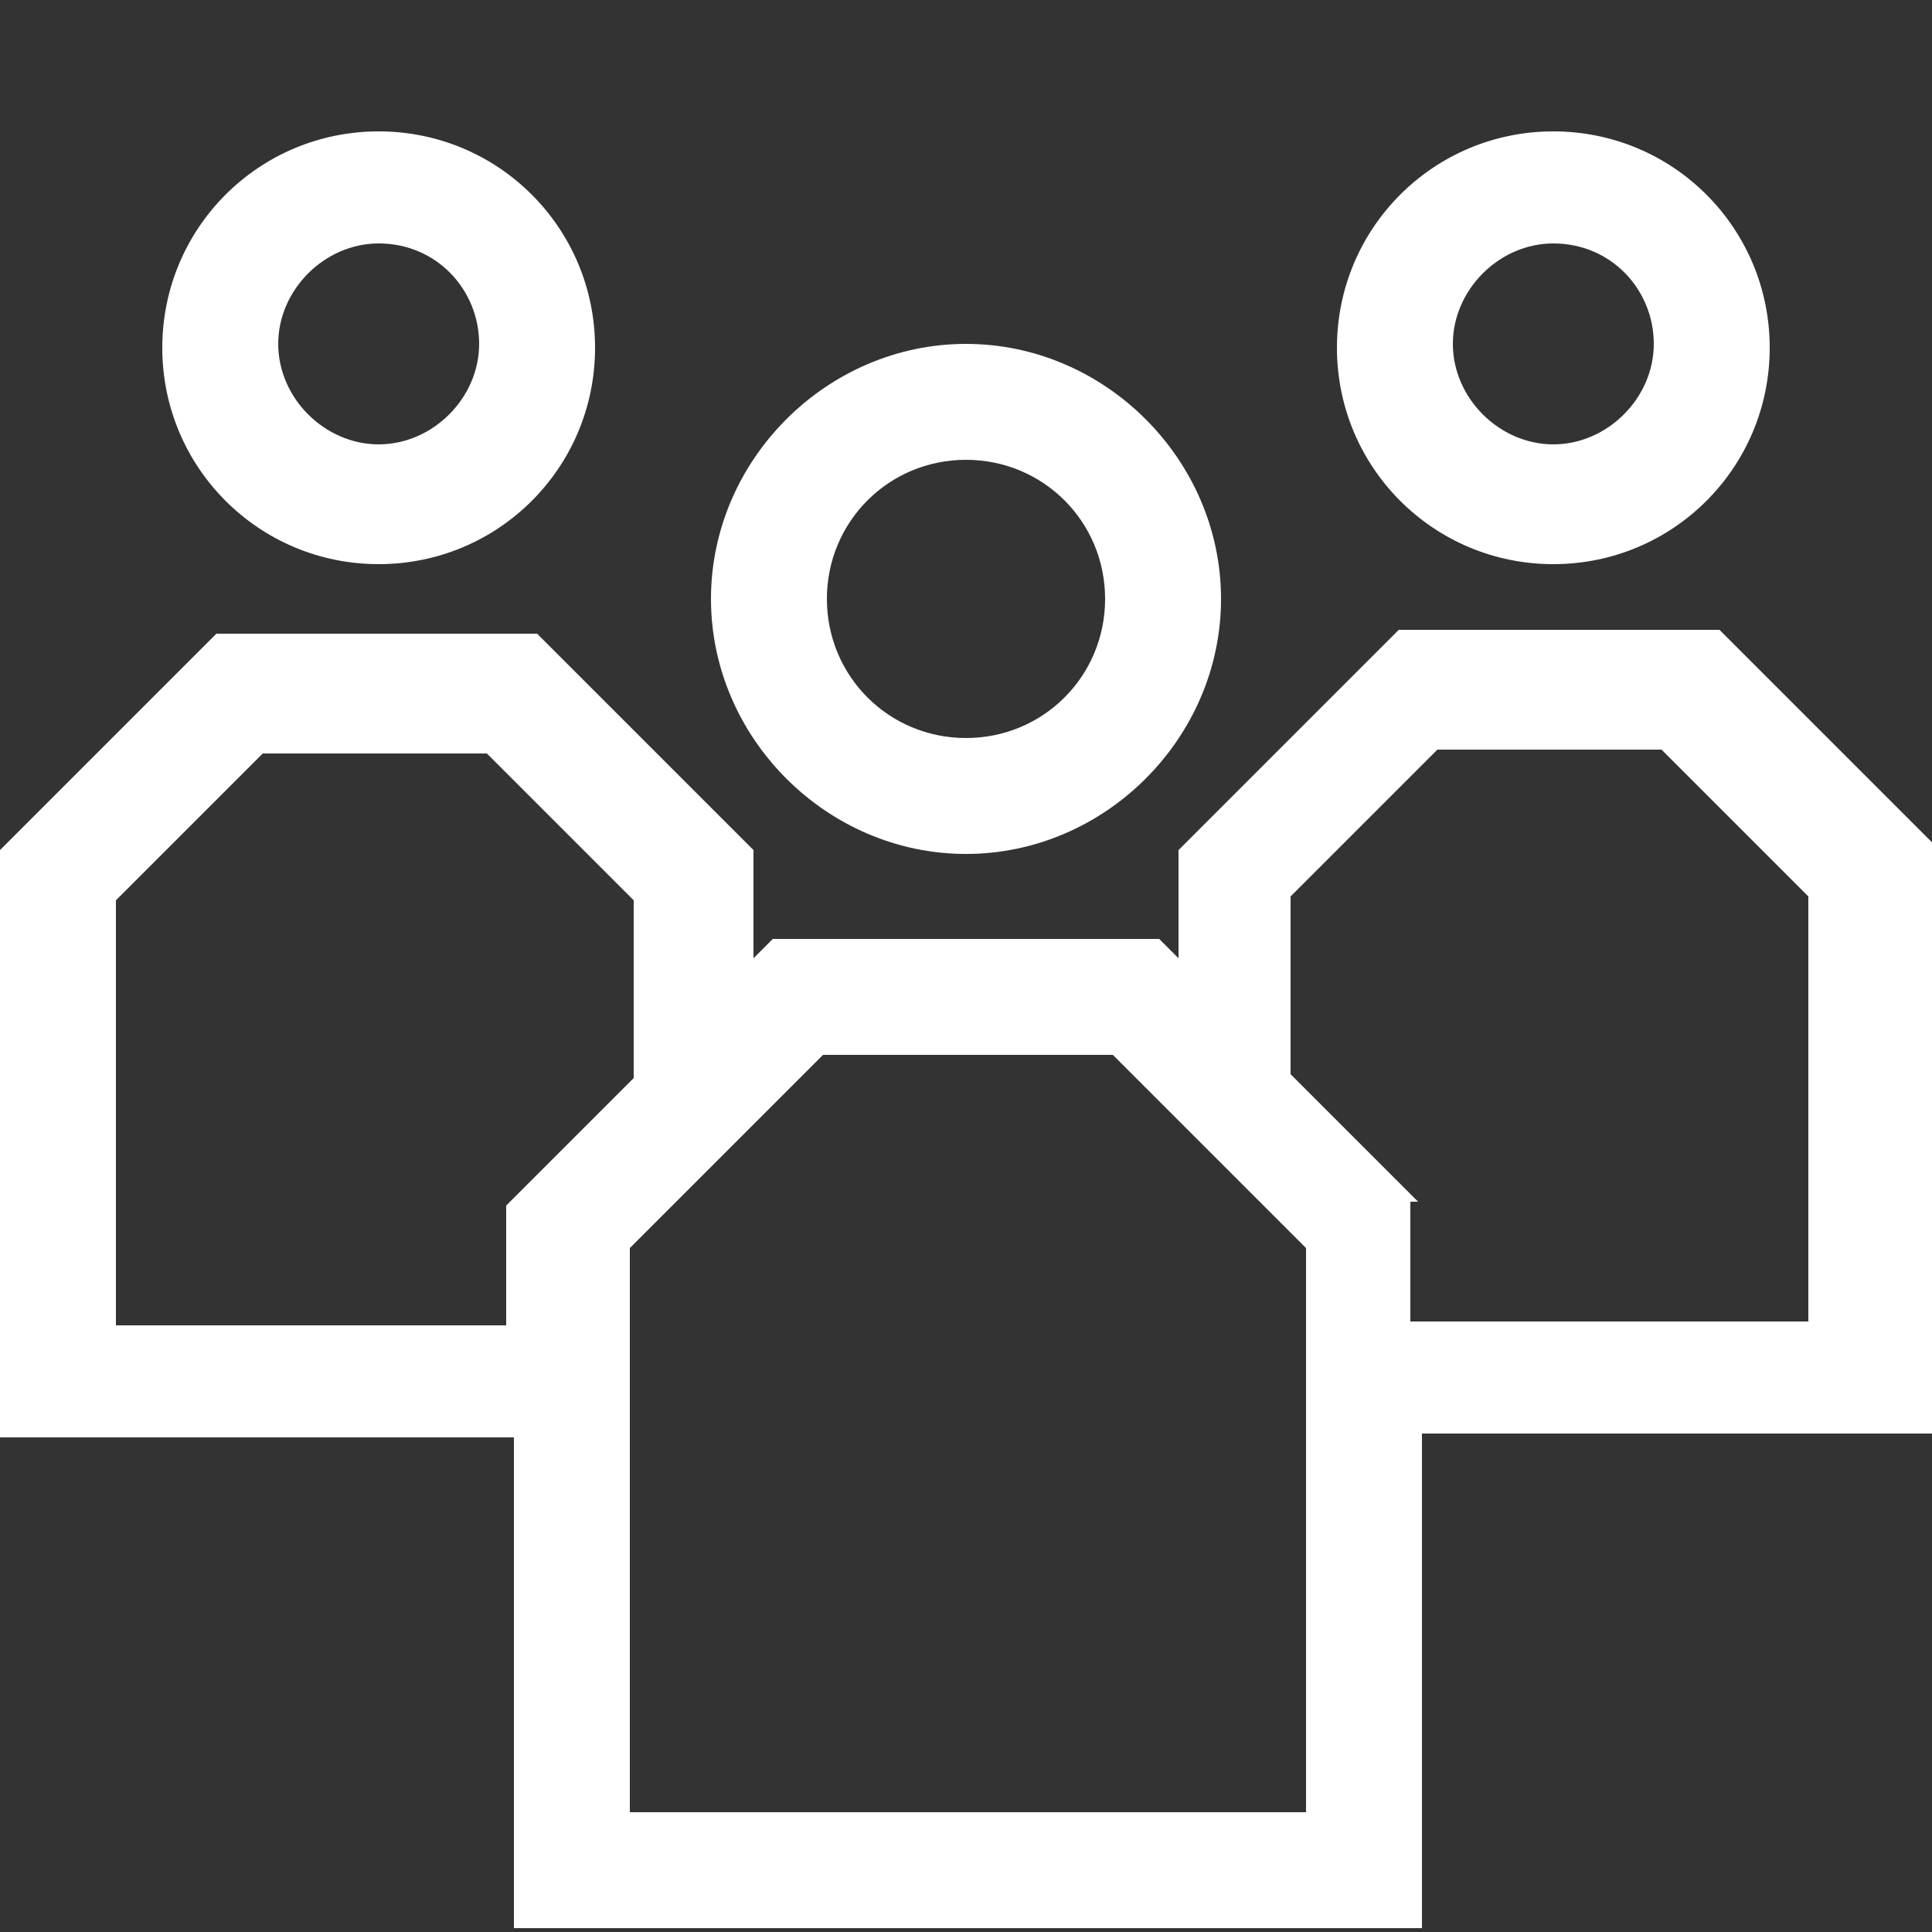
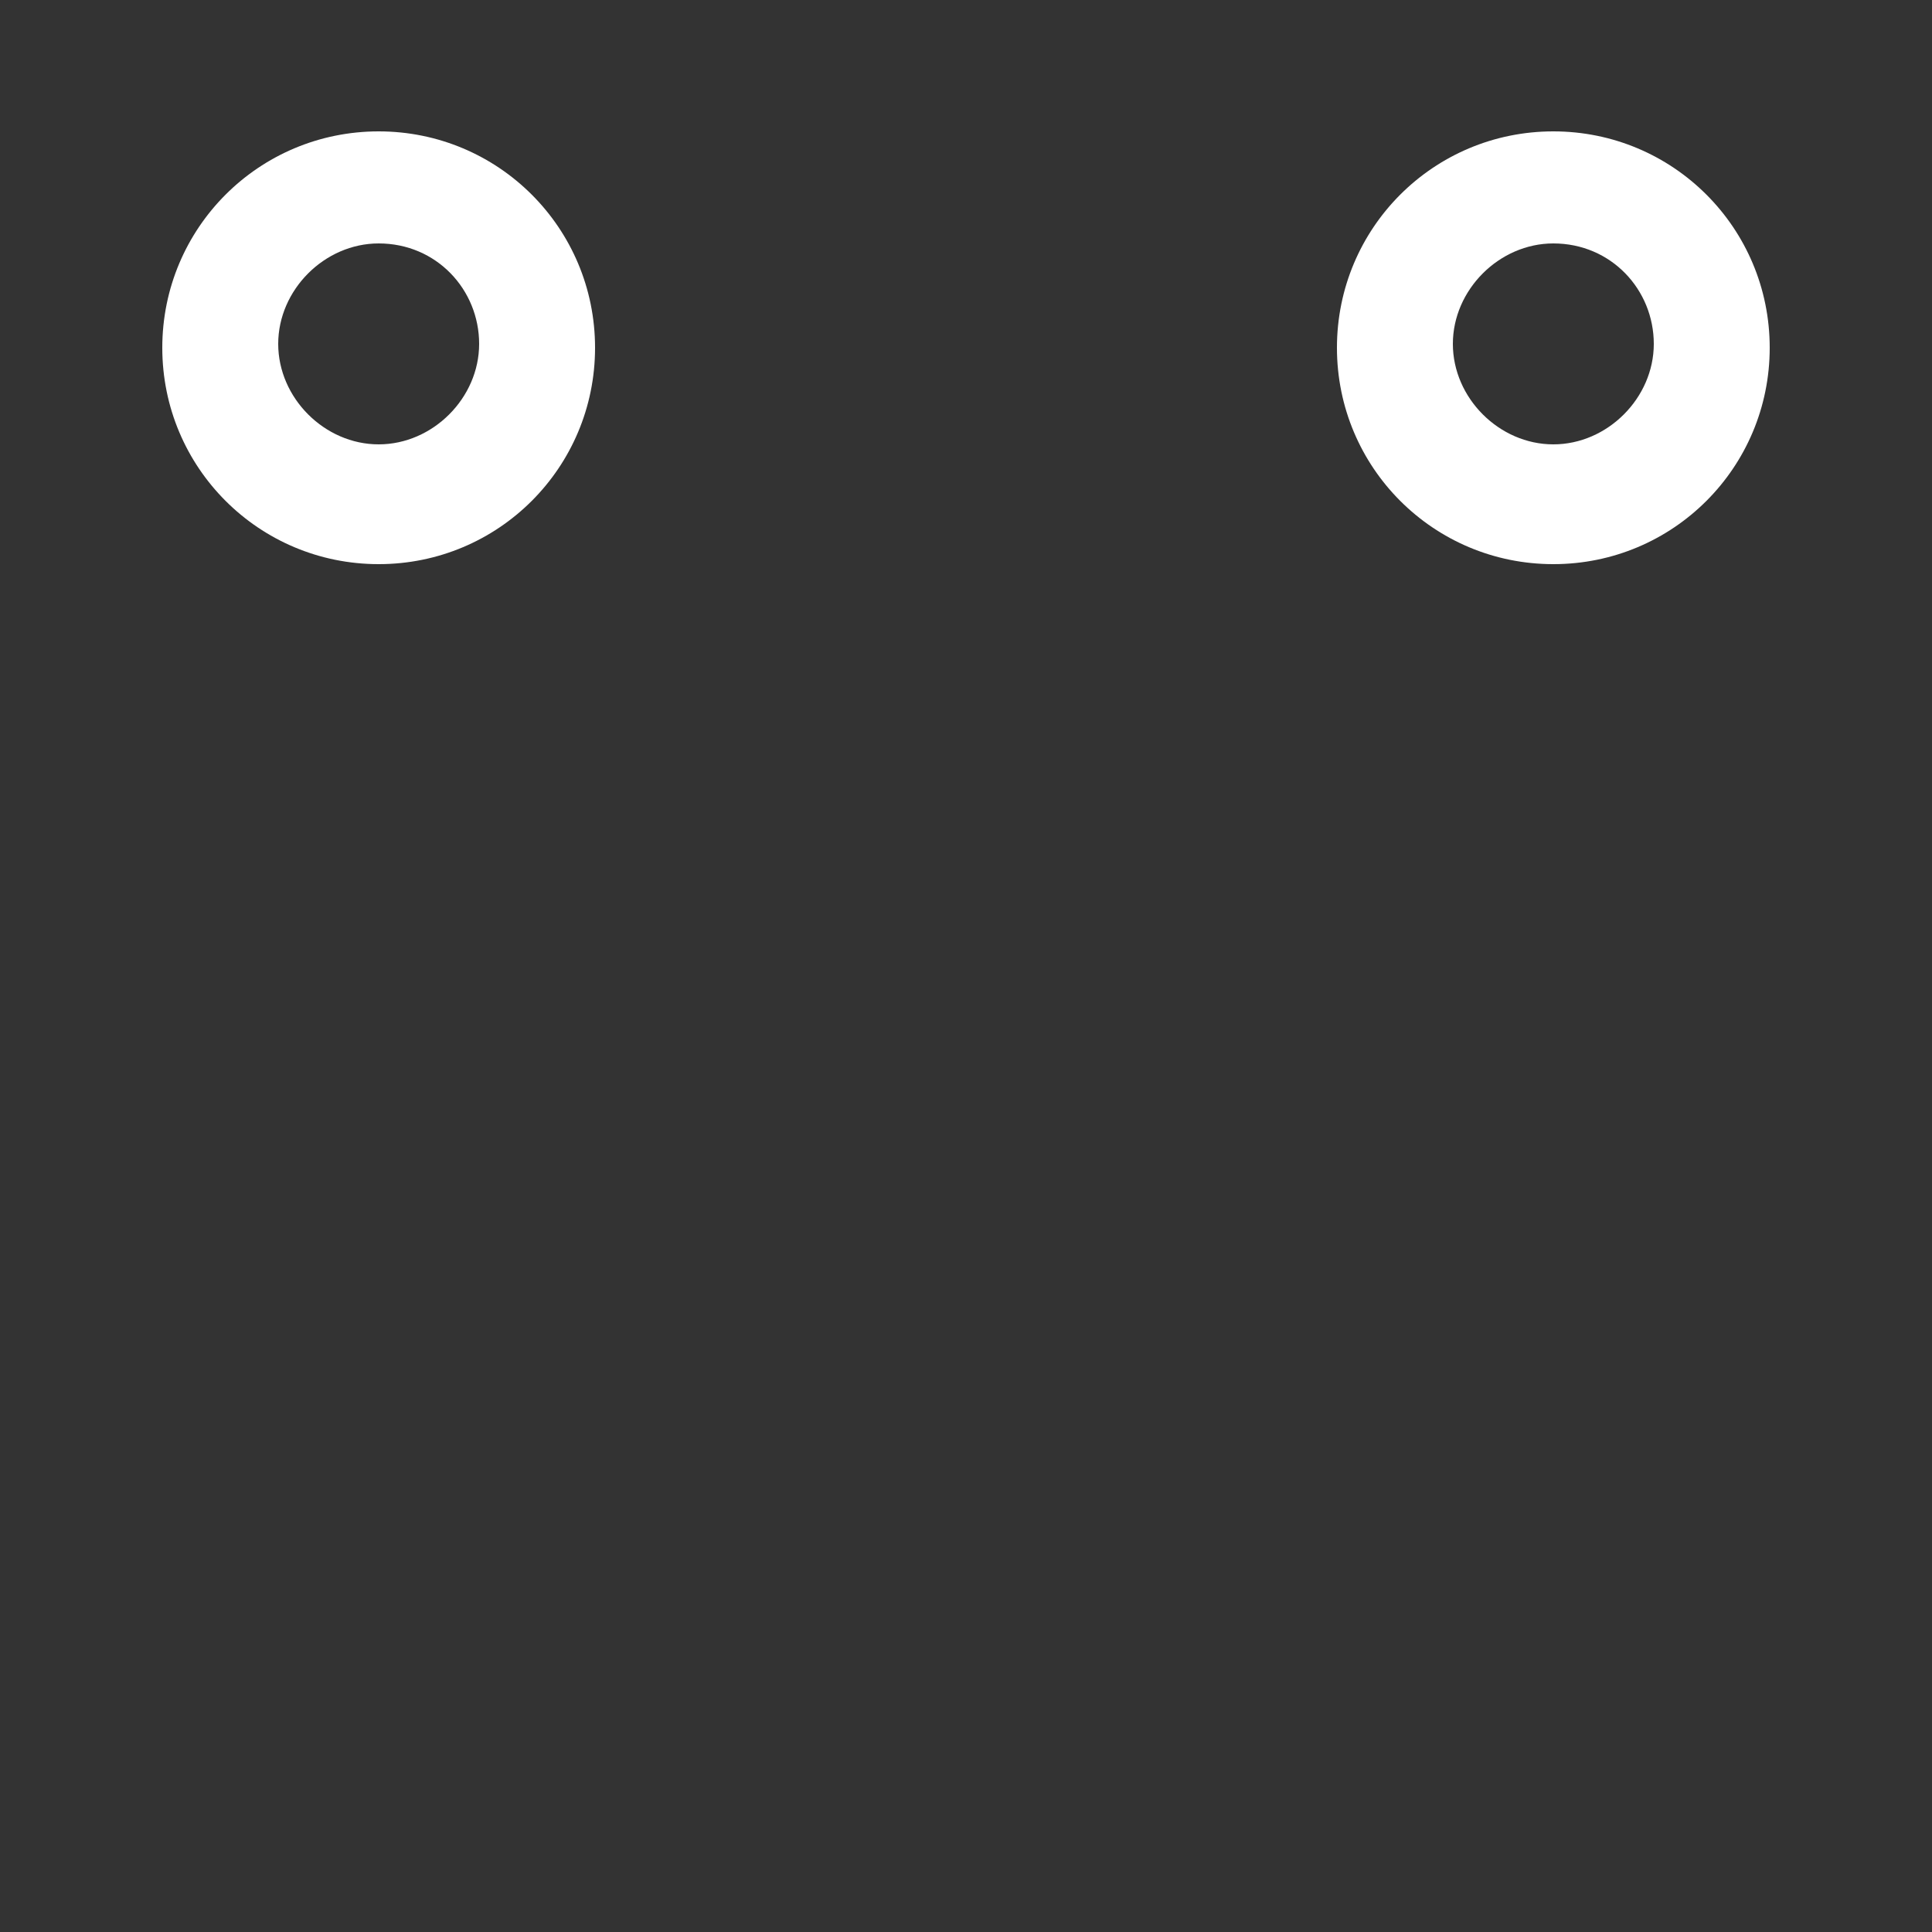
<svg xmlns="http://www.w3.org/2000/svg" version="1.1" viewBox="0 0 50 50">
  <rect x="0" y="0" width="50" height="50" fill="#333333" stroke="none" />
  <defs>
    <style>
      .cls-1 {
        fill: #fff;
      }
    </style>
  </defs>
  <g>
    <g id="Ebene_1">
      <g>
-         <path class="cls-1" d="M25,11.9c2,0,3.6,1.6,3.6,3.6s-1.6,3.6-3.6,3.6-3.6-1.6-3.6-3.6,1.6-3.6,3.6-3.6M25,22.1c3.6,0,6.6-3,6.6-6.6s-3-6.6-6.6-6.6-6.6,3-6.6,6.6,3,6.6,6.6,6.6" />
        <path class="cls-1" d="M40.2,6.3c1.5,0,2.6,1.2,2.6,2.6s-1.2,2.6-2.6,2.6-2.6-1.2-2.6-2.6,1.2-2.6,2.6-2.6M40.2,14.6c3.1,0,5.6-2.5,5.6-5.6s-2.5-5.6-5.6-5.6-5.6,2.5-5.6,5.6,2.5,5.6,5.6,5.6" />
        <path class="cls-1" d="M9.8,6.3c1.5,0,2.6,1.2,2.6,2.6s-1.2,2.6-2.6,2.6-2.6-1.2-2.6-2.6,1.2-2.6,2.6-2.6M9.8,14.6c3.1,0,5.6-2.5,5.6-5.6s-2.5-5.6-5.6-5.6-5.6,2.5-5.6,5.6,2.5,5.6,5.6,5.6" />
      </g>
-       <path class="cls-1" d="M16.3,41.2v-8.9l5-5h7.5l5,5v6.3h0v8.3h-17.5v-5.8ZM3,23.3l3.8-3.8h5.8l3.8,3.8v4.6l-3.3,3.3v3.1H3v-6.4h0v-4.6ZM36.7,31.1l-3.3-3.3h0v-4.6l3.8-3.8h5.8l3.8,3.8v11h-10.3v-3.1ZM36.1,16.4l-5.6,5.6v2.8l-.5-.5h-10l-.5.5v-2.8l-5.6-5.6H5.6L0,22v8.3h0v6.9h13.3v12.7h23.5v-8.8h0v-4h13.3v-15.2l-5.6-5.6h-8.3Z" />
    </g>
  </g>
</svg>